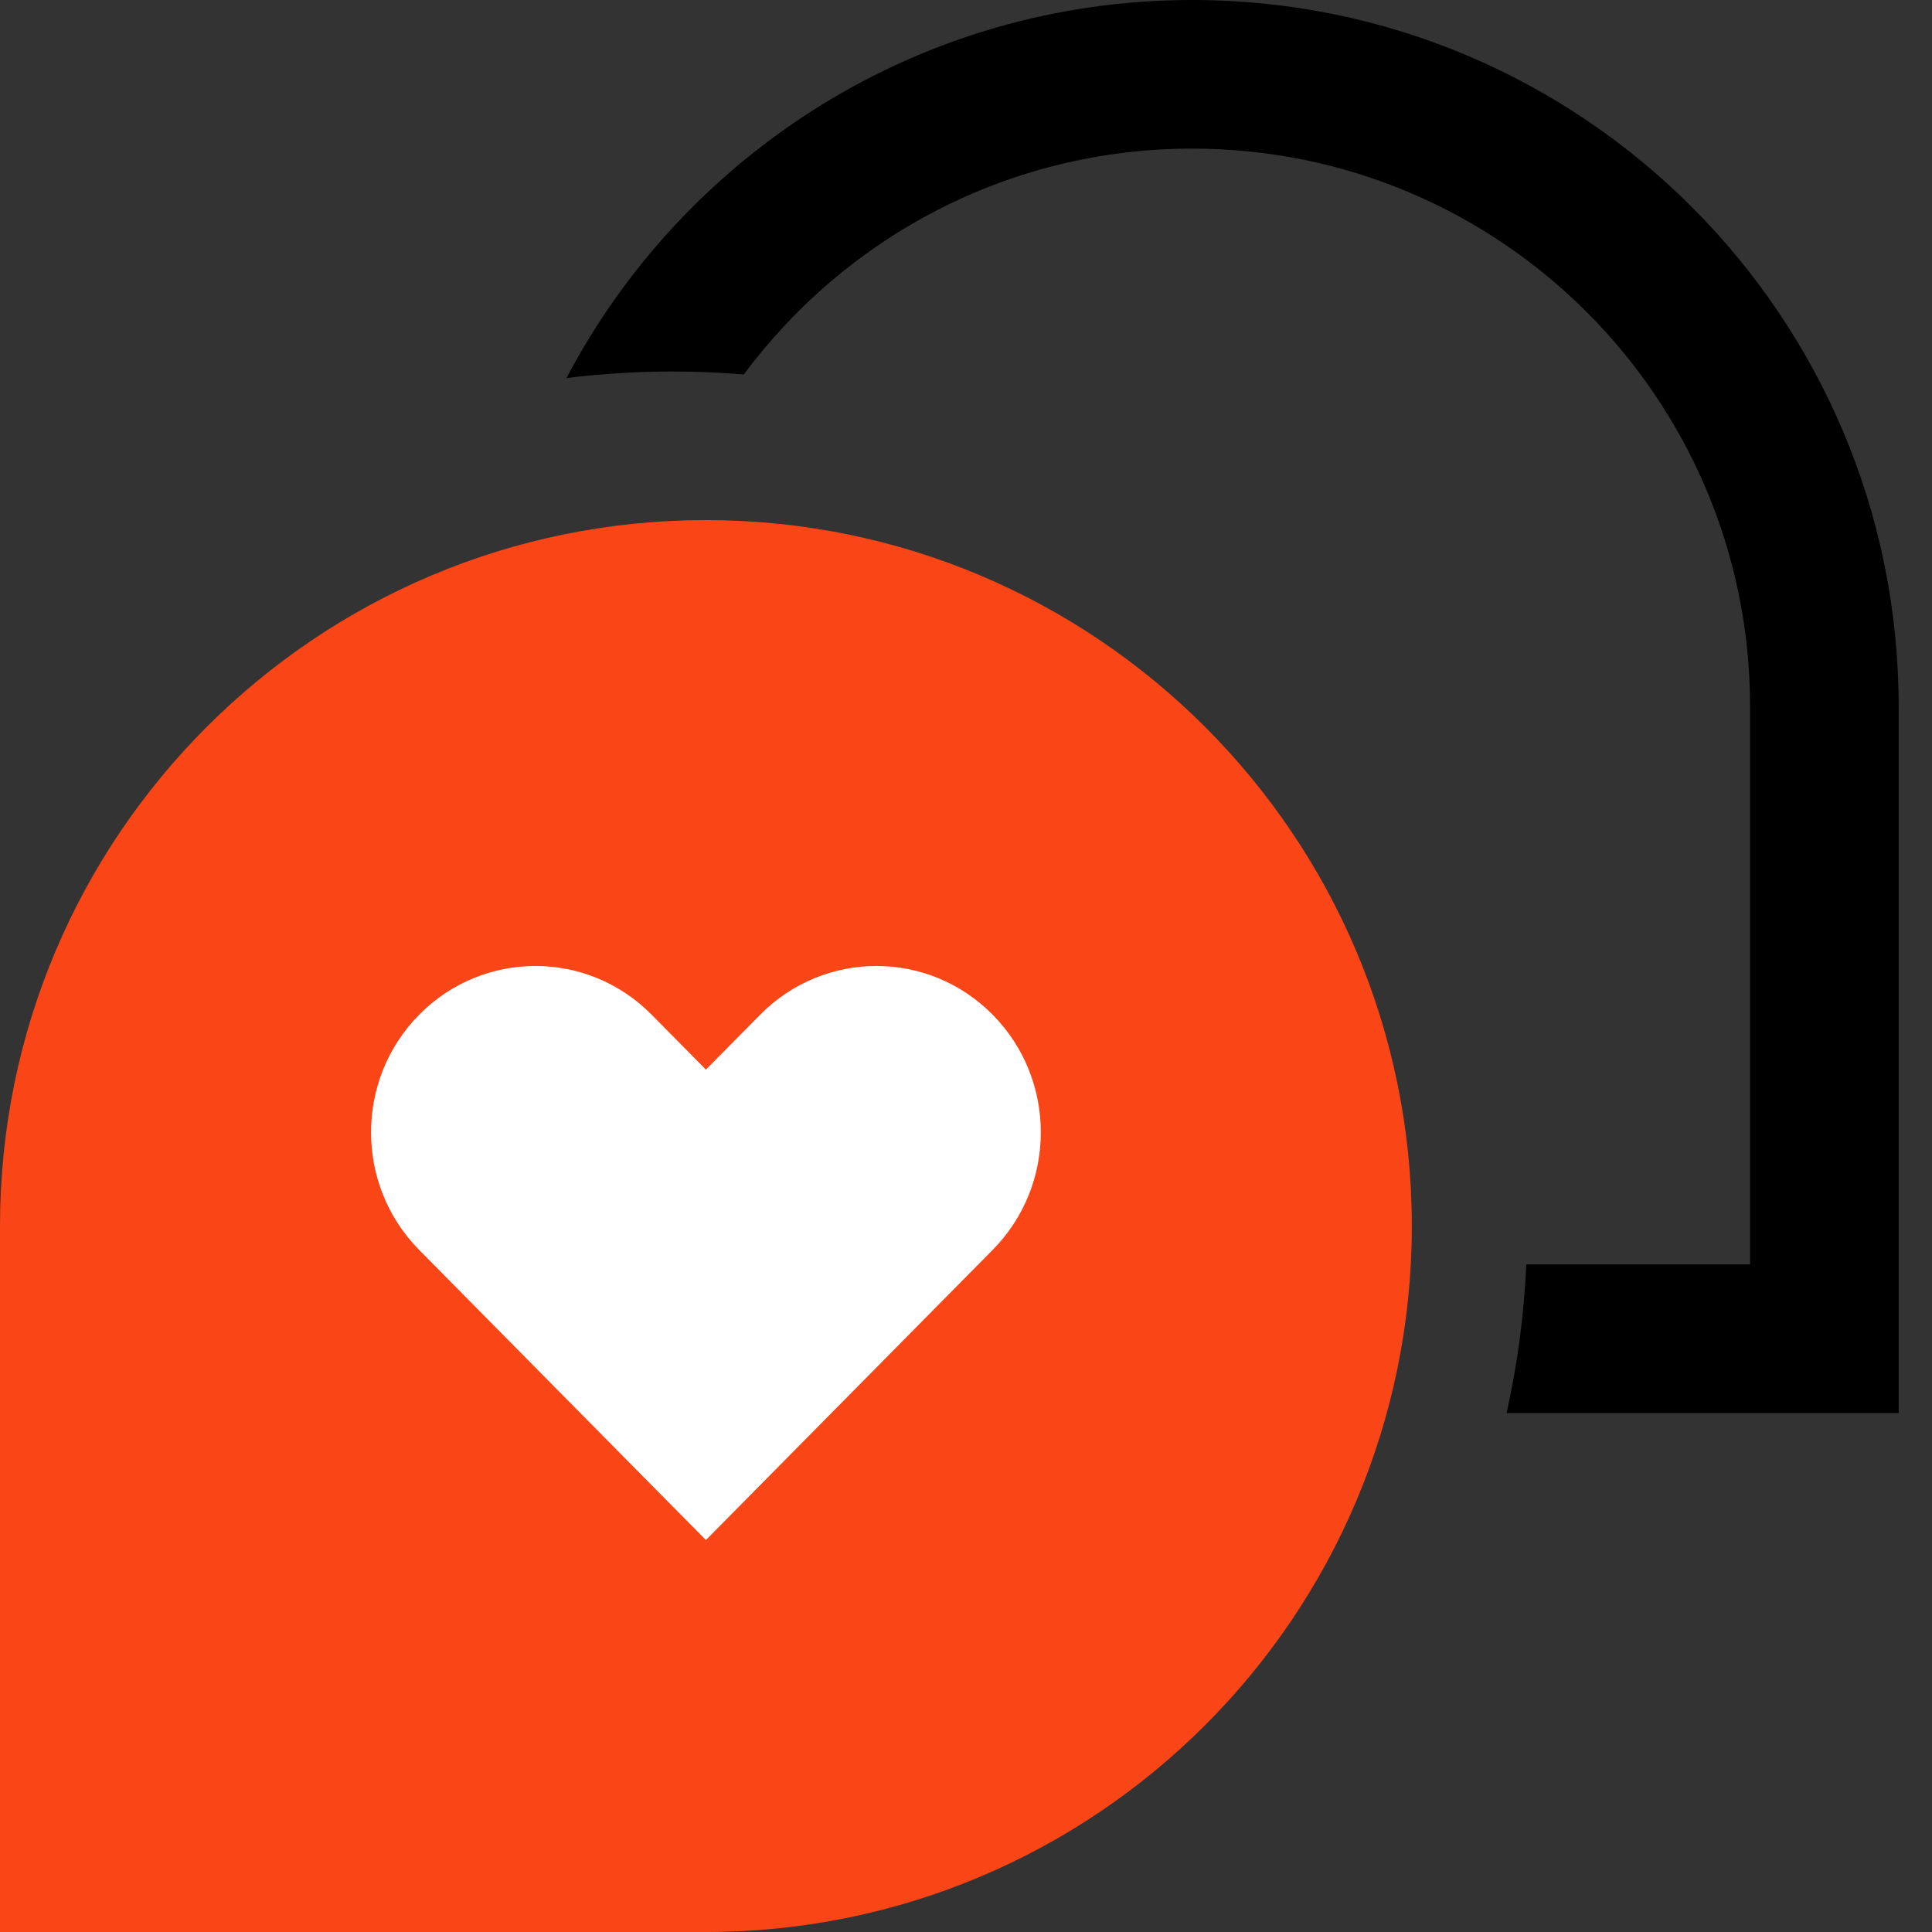
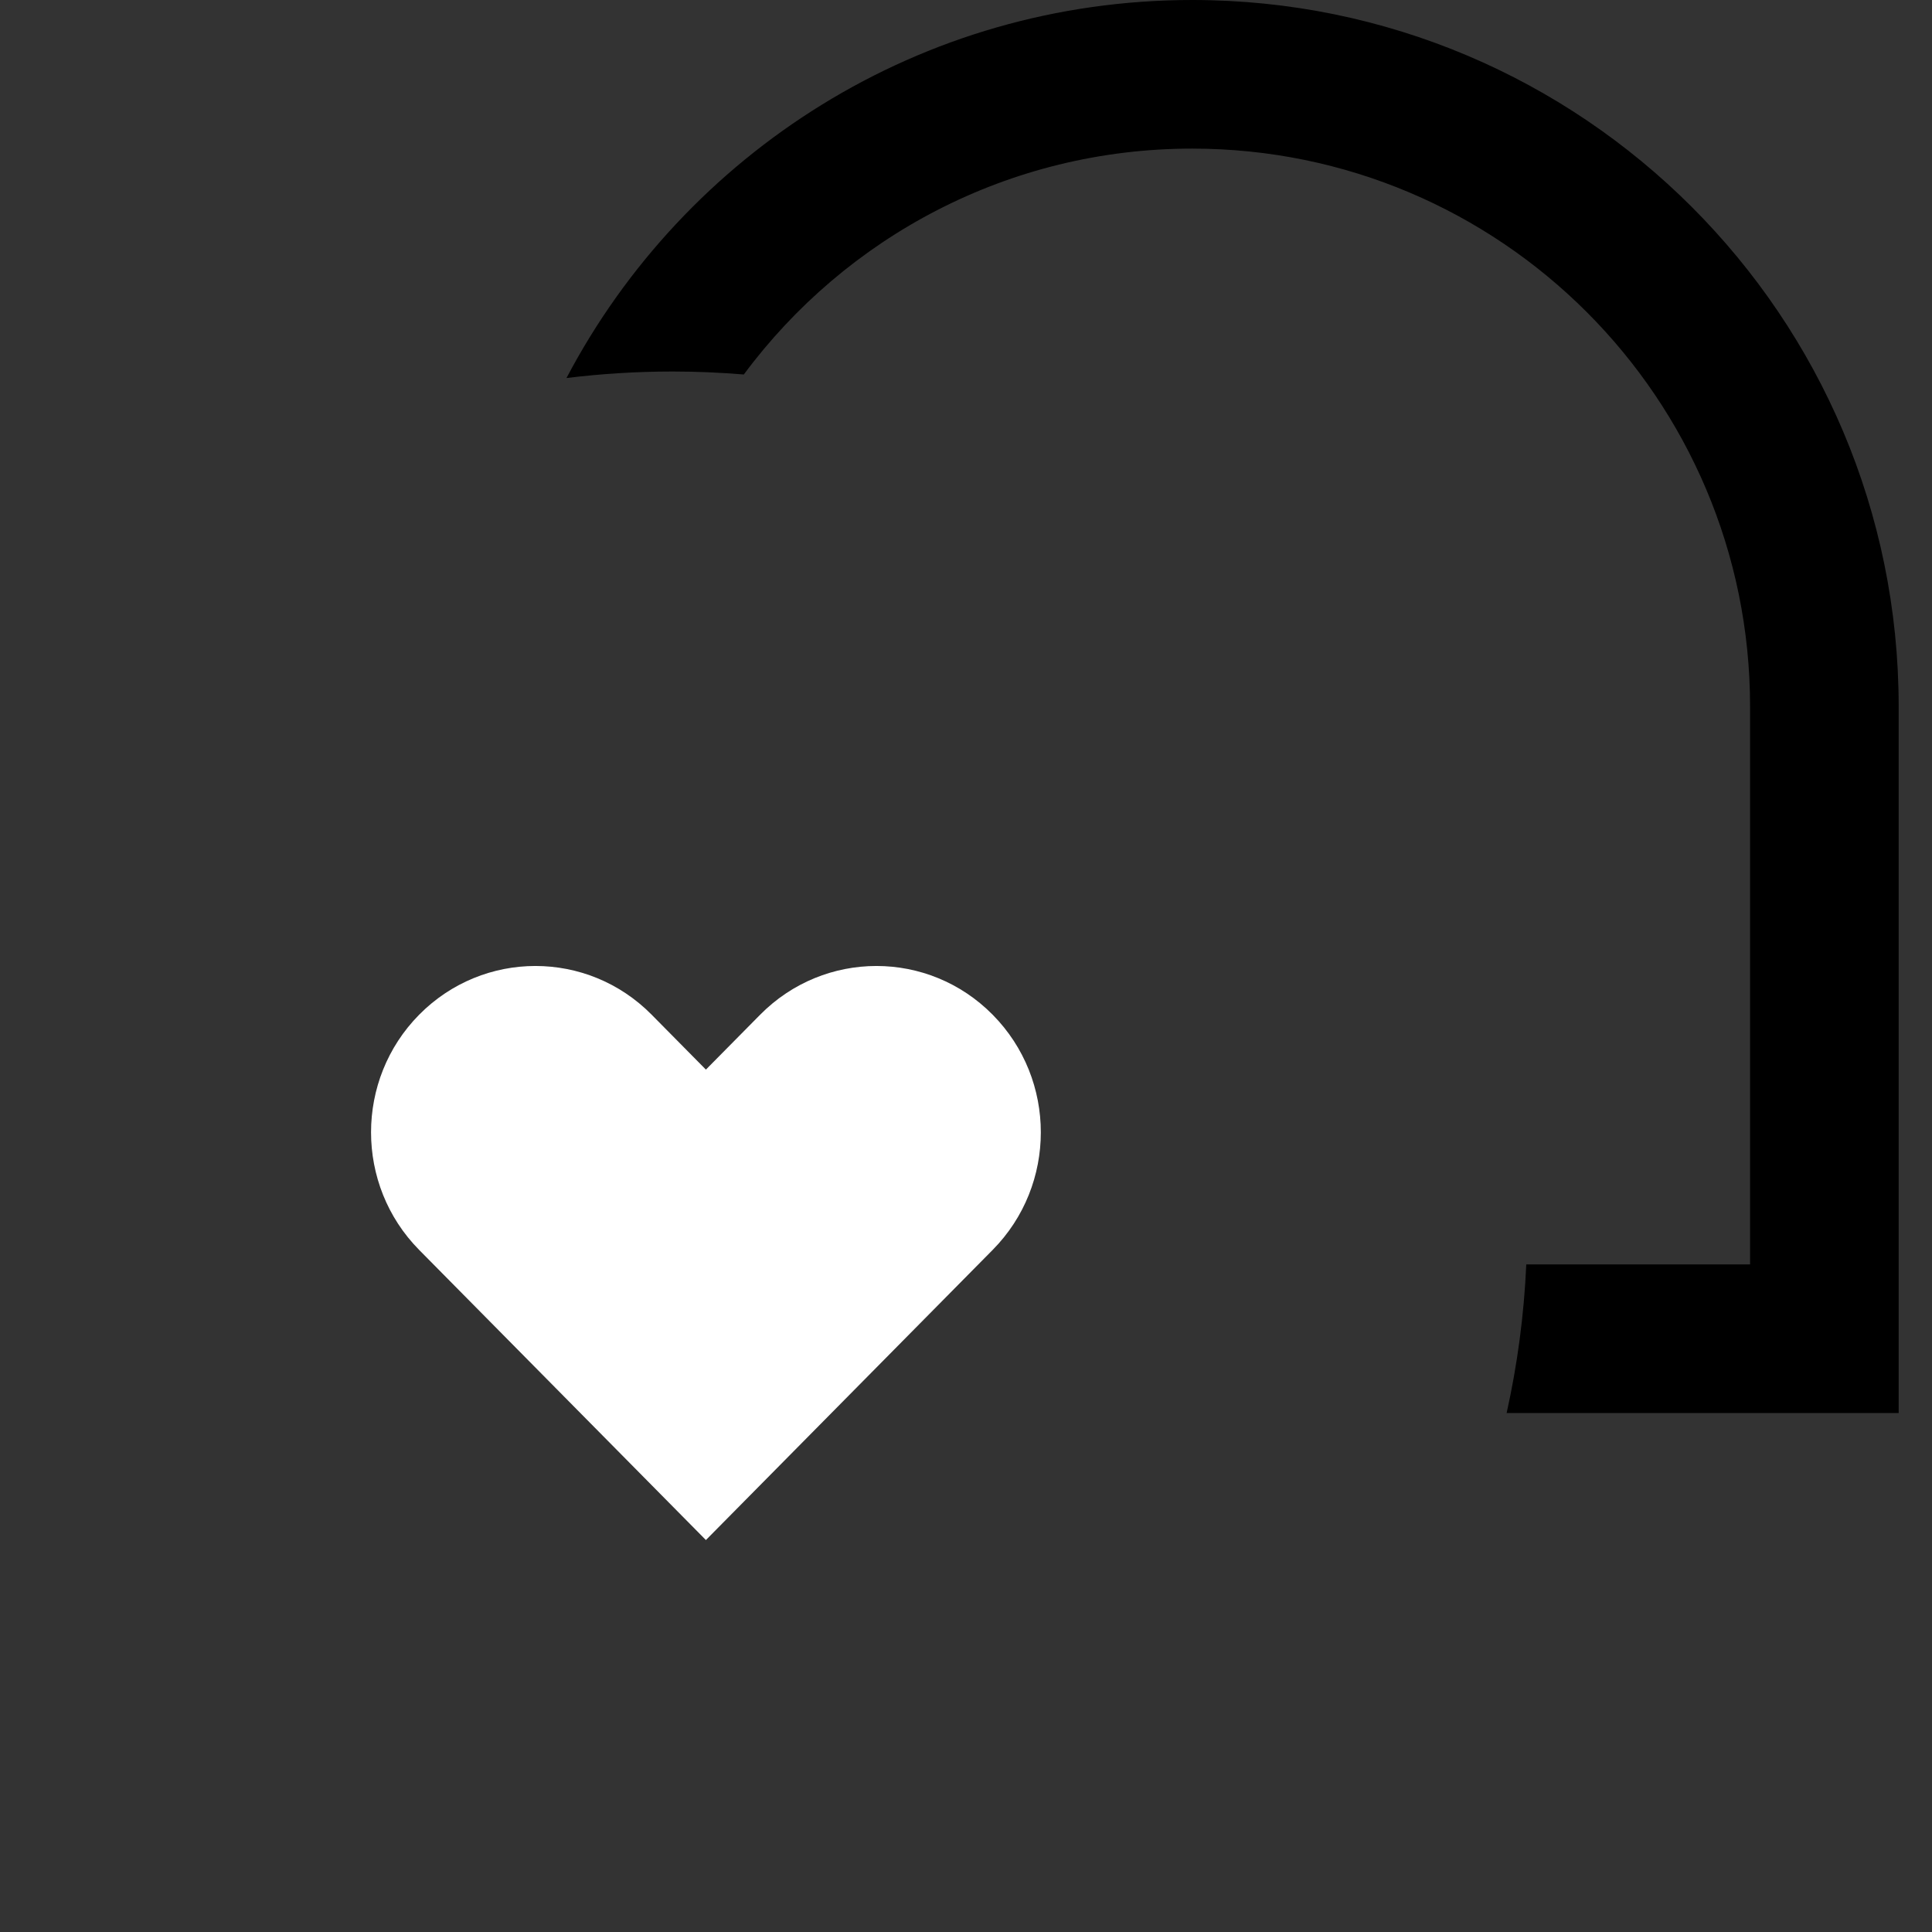
<svg xmlns="http://www.w3.org/2000/svg" fill="none" viewBox="0 0 24 24" height="24" width="24">
  <rect x="0" y="0" width="24" height="24" fill="#333333" stroke="none" />
  <path fill="black" d="M21.74 15.707V8.776C21.74 4.949 18.637 1.846 14.81 1.846C12.527 1.846 10.503 2.949 9.24 4.652C8.948 4.628 8.653 4.615 8.355 4.615C7.909 4.615 7.469 4.643 7.037 4.696C8.506 1.904 11.435 0 14.81 0C19.657 0 23.586 3.929 23.586 8.776V17.553H18.716C18.849 16.955 18.932 16.338 18.96 15.707H21.74Z" clip-rule="evenodd" fill-rule="evenodd" />
-   <path fill="#FA4616" d="M17.538 15.231C17.538 10.387 13.612 6.461 8.769 6.461C3.926 6.461 -0 10.387 -0 15.231V24H8.769C13.612 24 17.538 20.074 17.538 15.231Z" clip-rule="evenodd" fill-rule="evenodd" />
  <path fill="white" d="M5.207 12.605C4.41 13.412 4.41 14.72 5.207 15.527L8.769 19.131L12.331 15.527C13.129 14.72 13.129 13.412 12.331 12.605C11.534 11.798 10.241 11.798 9.443 12.605L8.769 13.287L8.095 12.605C7.298 11.798 6.005 11.798 5.207 12.605Z" />
</svg>